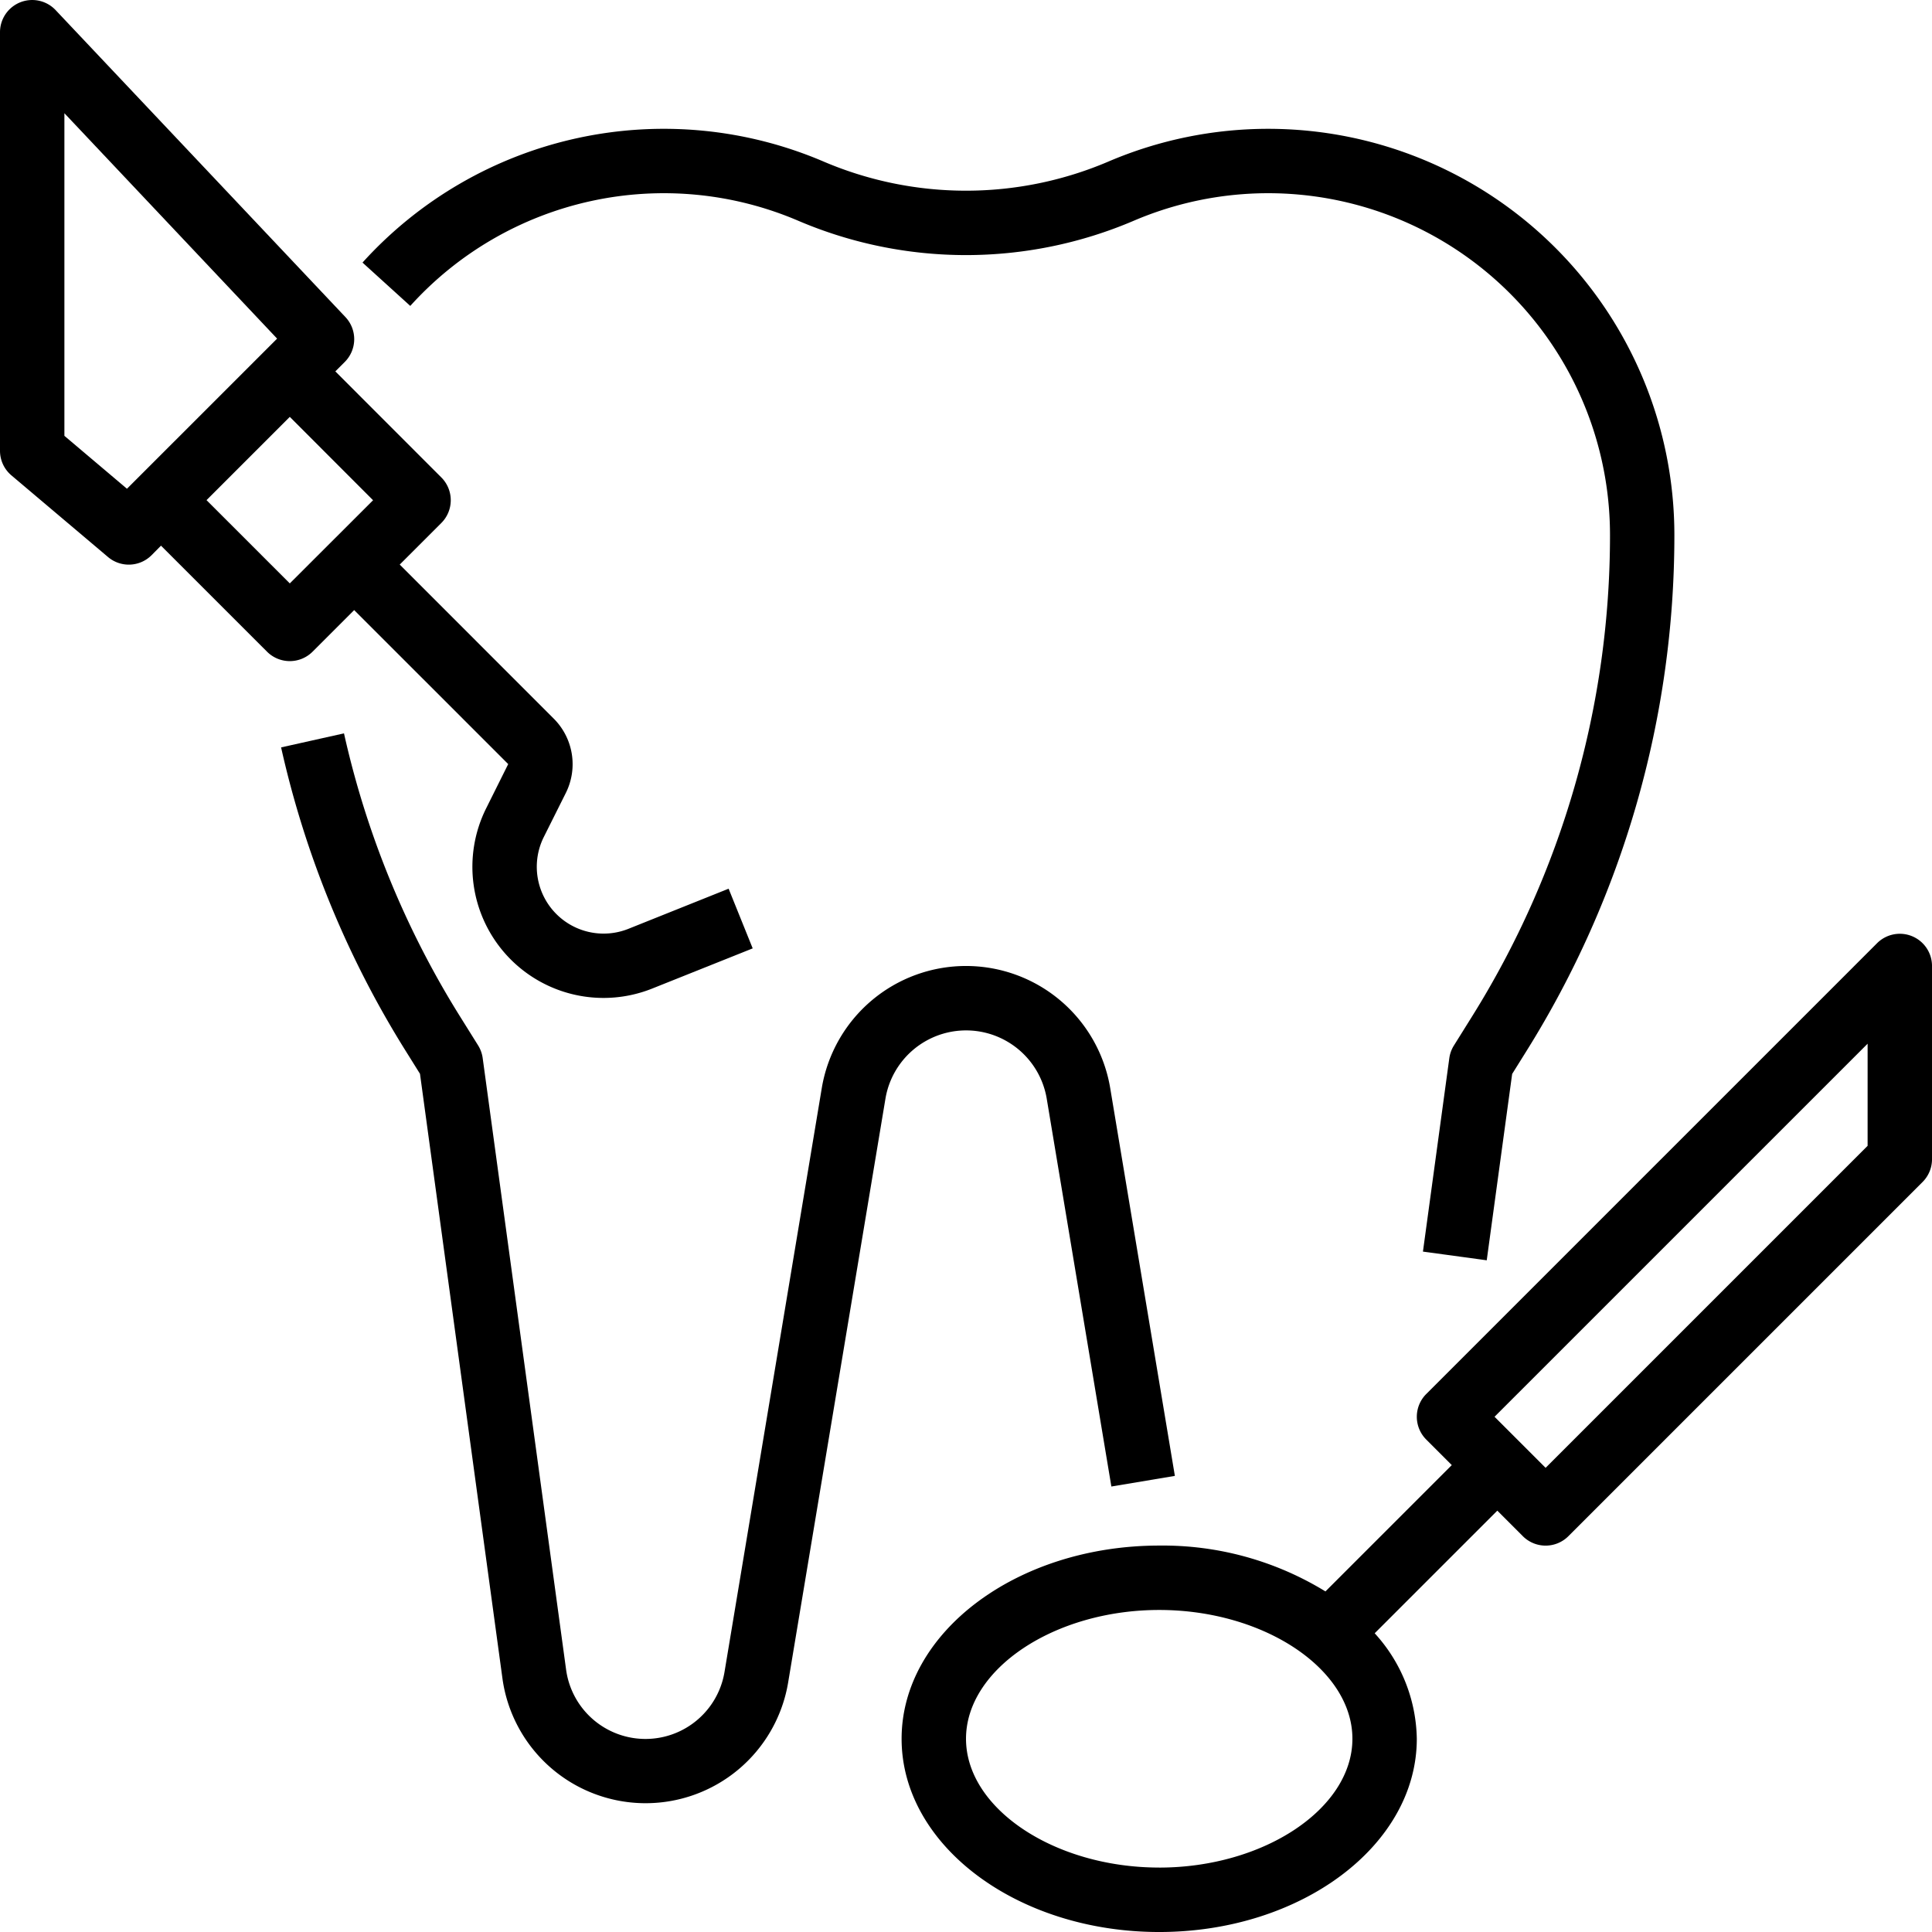
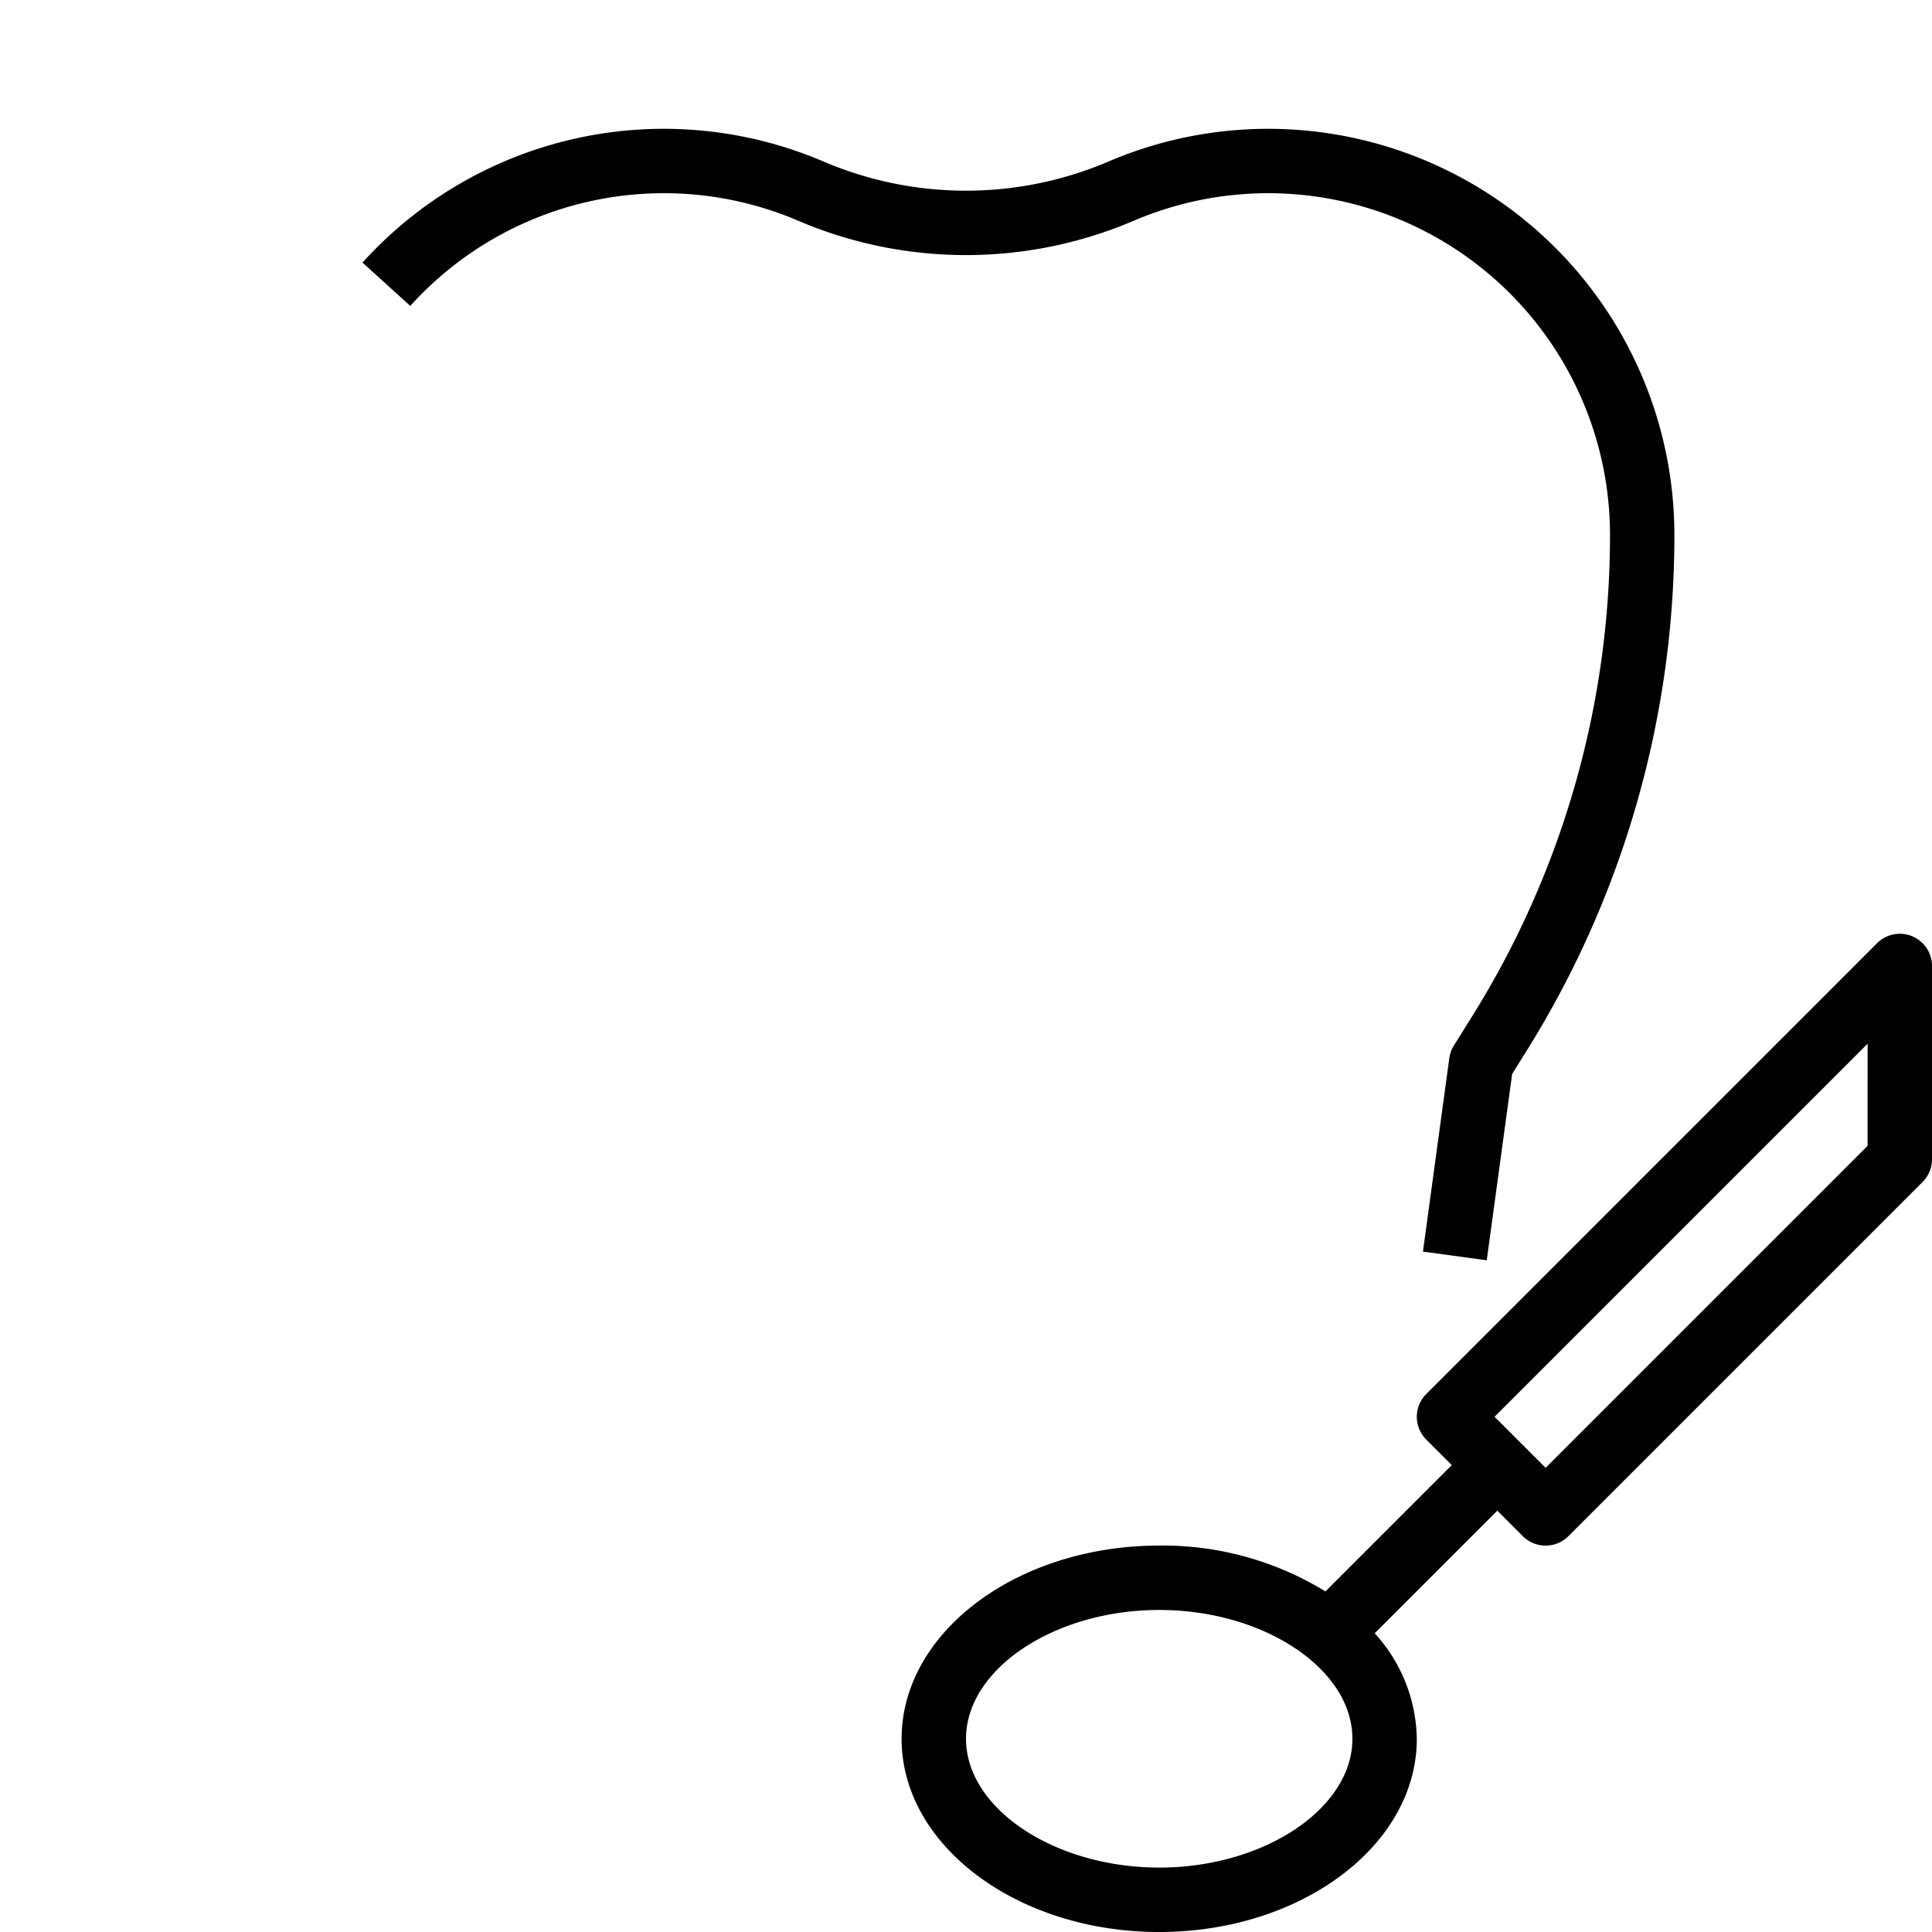
<svg xmlns="http://www.w3.org/2000/svg" width="250.801" height="250.798" viewBox="0 0 250.801 250.798">
  <g id="Raggruppa_32" data-name="Raggruppa 32" transform="translate(-343.199 -389.076)">
    <g id="dental-care" transform="translate(343.199 389.074)">
      <g id="Raggruppa_16" data-name="Raggruppa 16" transform="translate(0 0.003)">
        <g id="Raggruppa_15" data-name="Raggruppa 15">
-           <path id="Tracciato_45" data-name="Tracciato 45" d="M94.585,115.368l-13.029,5.217a8.673,8.673,0,0,1-10.977-11.9l2.872-5.743a8.36,8.36,0,0,0-1.568-9.652L51.891,73.292l5.4-5.4a4.18,4.18,0,0,0,0-5.911L43.531,48.213l1.225-1.225a4.18,4.18,0,0,0,.084-5.827L7.219,1.313A4.18,4.18,0,0,0,0,4.18V58.52a4.179,4.179,0,0,0,1.484,3.194l12.54,10.6a4.18,4.18,0,0,0,5.651-.238L20.9,70.838,34.665,84.6a4.18,4.18,0,0,0,5.911,0l5.4-5.4L65.973,99.192l-2.855,5.727a17.021,17.021,0,0,0,21.556,23.408l13.037-5.212ZM17.945,61.985l-1.463,1.463L8.36,56.58V14.7l27.613,29.26-1.308,1.308ZM37.62,75.737l-10.81-10.81,10.81-10.81L48.43,64.94Z" transform="translate(0 -0.003)" />
-         </g>
+           </g>
      </g>
      <g id="Raggruppa_18" data-name="Raggruppa 18" transform="translate(117.041 121.22)">
        <g id="Raggruppa_17" data-name="Raggruppa 17">
          <path id="Tracciato_46" data-name="Tracciato 46" d="M355.182,232.314a4.18,4.18,0,0,0-4.556.907l-58.52,58.52a4.18,4.18,0,0,0,0,5.911l3.315,3.315-16.4,16.4a40.378,40.378,0,0,0-21.577-5.952C239,311.417,224,322.665,224,336.5s15,25.08,33.44,25.08,33.44-11.248,33.44-25.08a20.755,20.755,0,0,0-5.467-13.7l15.918-15.918,3.315,3.315a4.18,4.18,0,0,0,5.911,0l45.98-45.98a4.18,4.18,0,0,0,1.225-2.955v-25.08A4.18,4.18,0,0,0,355.182,232.314Zm-97.741,120.9c-13.593,0-25.08-7.658-25.08-16.72s11.487-16.72,25.08-16.72,25.08,7.658,25.08,16.72S271.034,353.217,257.44,353.217Zm91.96-93.691-41.8,41.8-6.629-6.629,48.43-48.43Z" transform="translate(-224 -231.996)" />
        </g>
      </g>
      <g id="Raggruppa_20" data-name="Raggruppa 20" transform="translate(36.487 95.2)">
        <g id="Raggruppa_19" data-name="Raggruppa 19">
-           <path id="Tracciato_47" data-name="Tracciato 47" d="M177.467,228.257a18.981,18.981,0,0,0-37.445,0L127.4,304.024a10.4,10.4,0,0,1-20.57-.3L96.007,224.373a4.183,4.183,0,0,0-.6-1.672l-2.324-3.72A117.737,117.737,0,0,1,78,182.2l-8.164,1.822a126.129,126.129,0,0,0,16.181,39.413l1.848,2.959,10.7,78.459a18.76,18.76,0,0,0,37.093.552l12.628-75.767a10.614,10.614,0,0,1,20.942,0l8.389,50.332,8.243-1.379Z" transform="translate(-69.832 -182.197)" />
-         </g>
+           </g>
      </g>
      <g id="Raggruppa_22" data-name="Raggruppa 22" transform="translate(47.059 16.717)">
        <g id="Raggruppa_21" data-name="Raggruppa 21">
          <path id="Tracciato_48" data-name="Tracciato 48" d="M207.63,32a52.736,52.736,0,0,0-20.769,4.263,47.074,47.074,0,0,1-36.91,0,52.735,52.735,0,0,0-59.887,13.1l6.2,5.626a44.35,44.35,0,0,1,50.39-11.044,55.424,55.424,0,0,0,43.5,0A44.375,44.375,0,0,1,252.006,84.73a117.876,117.876,0,0,1-17.941,62.55L231.742,151a4.183,4.183,0,0,0-.6,1.672l-3.419,25.08,8.281,1.129,3.3-24.19,1.848-2.959a126.234,126.234,0,0,0,19.211-67A52.735,52.735,0,0,0,207.63,32Z" transform="translate(-90.064 -31.992)" />
        </g>
      </g>
    </g>
  </g>
</svg>